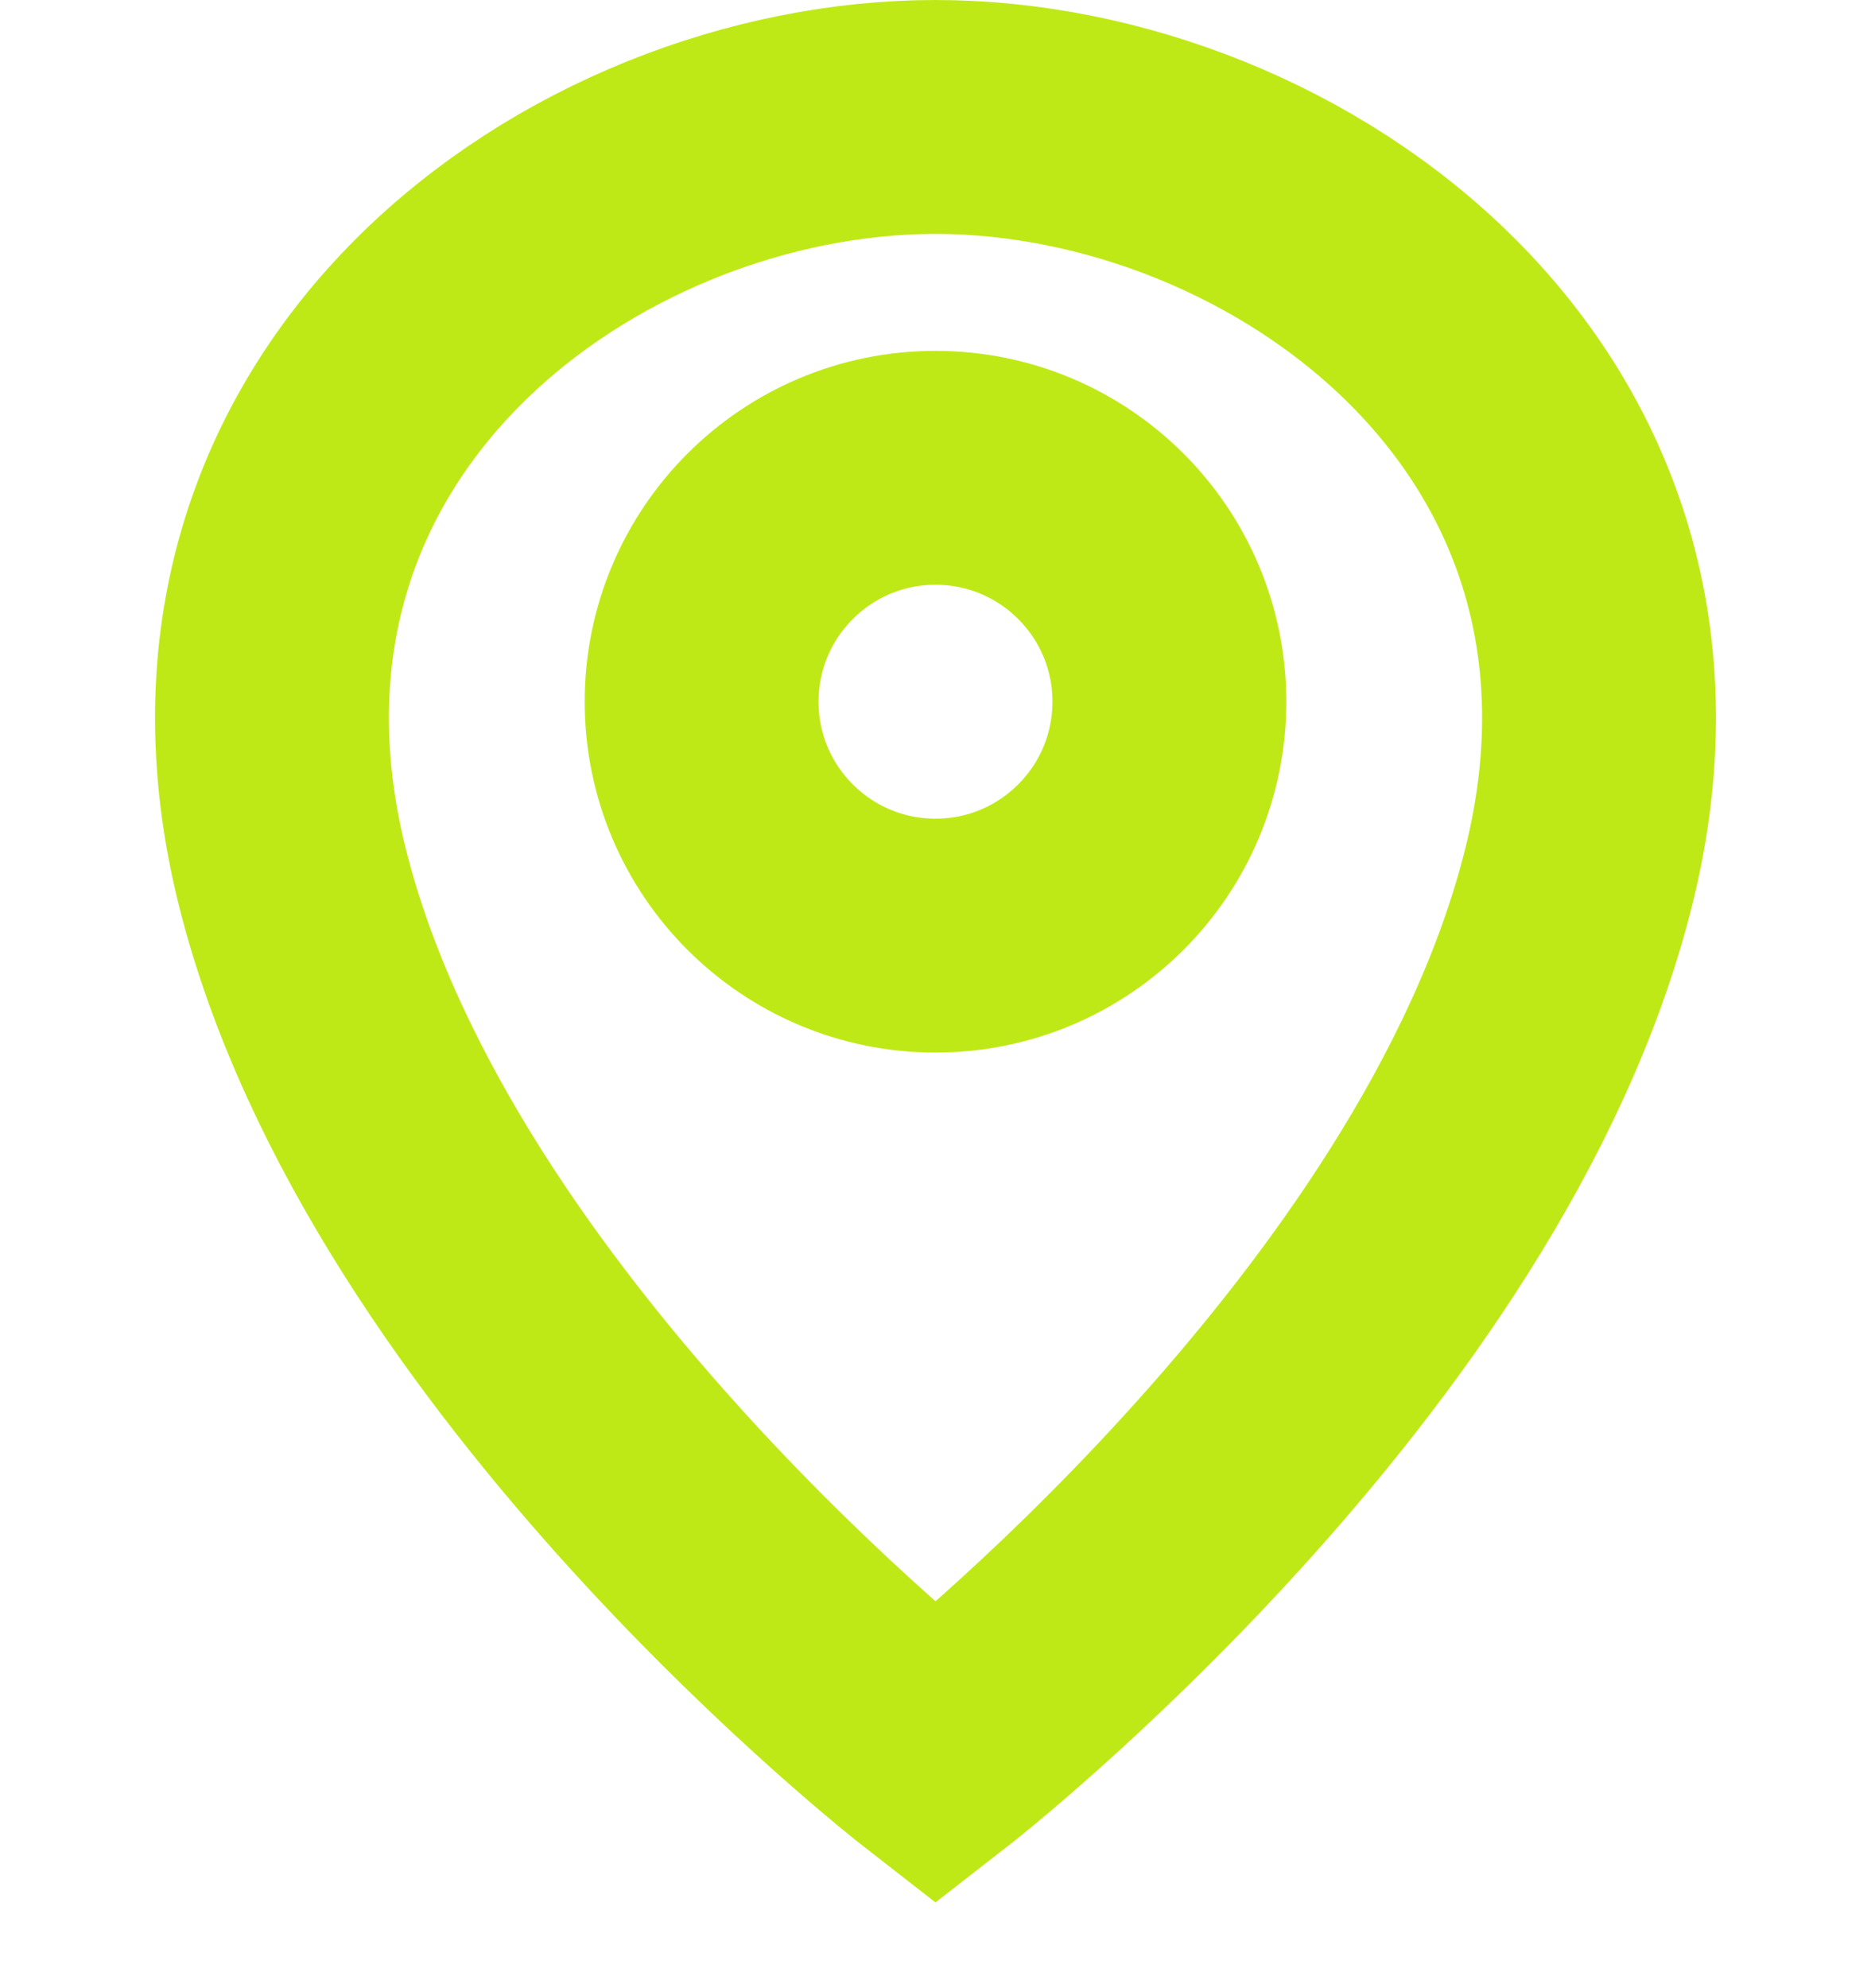
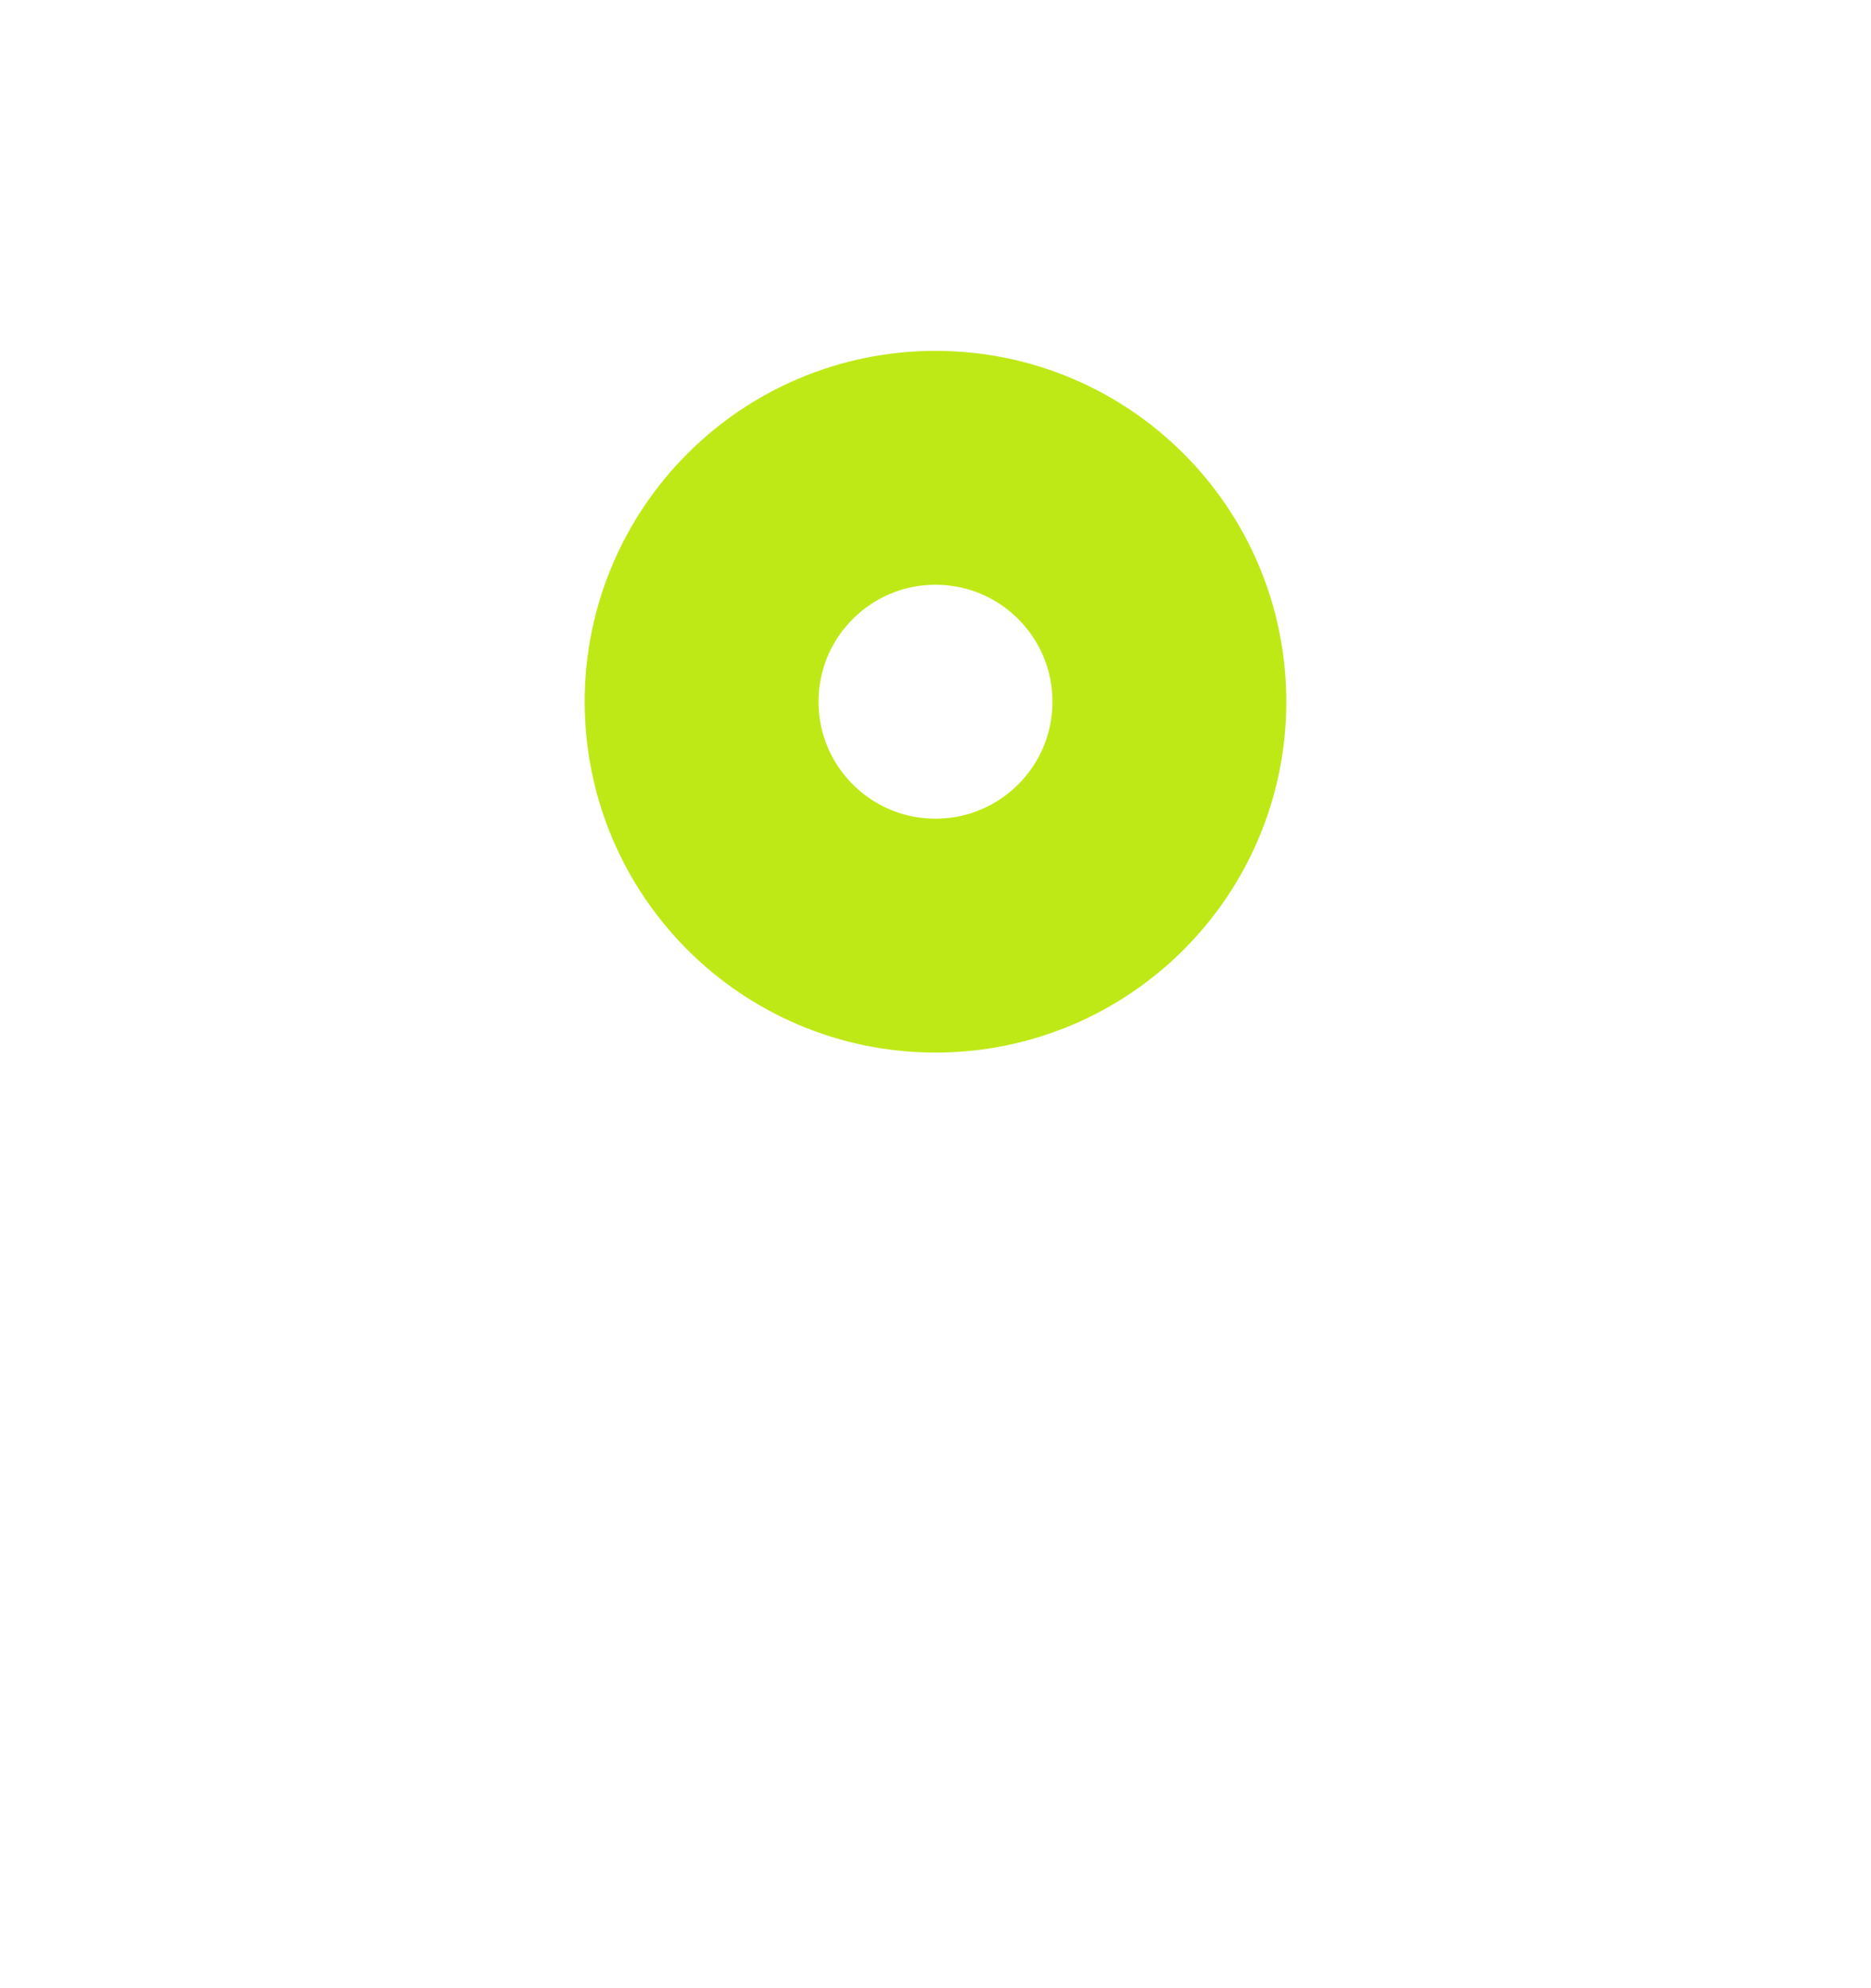
<svg xmlns="http://www.w3.org/2000/svg" width="16" height="17" viewBox="0 0 16 17" fill="none">
-   <path d="M13.5 7.5C12.501 11.5 8 15 8 15C8 15 3.5 11.5 2.5 7.5C1.5 3.5 5 1 8 1C11 1 14.5 3.5 13.5 7.5Z" stroke="#BFE916" stroke-width="2" />
  <circle cx="8" cy="6" r="2" stroke="#BFE916" stroke-width="2" />
</svg>